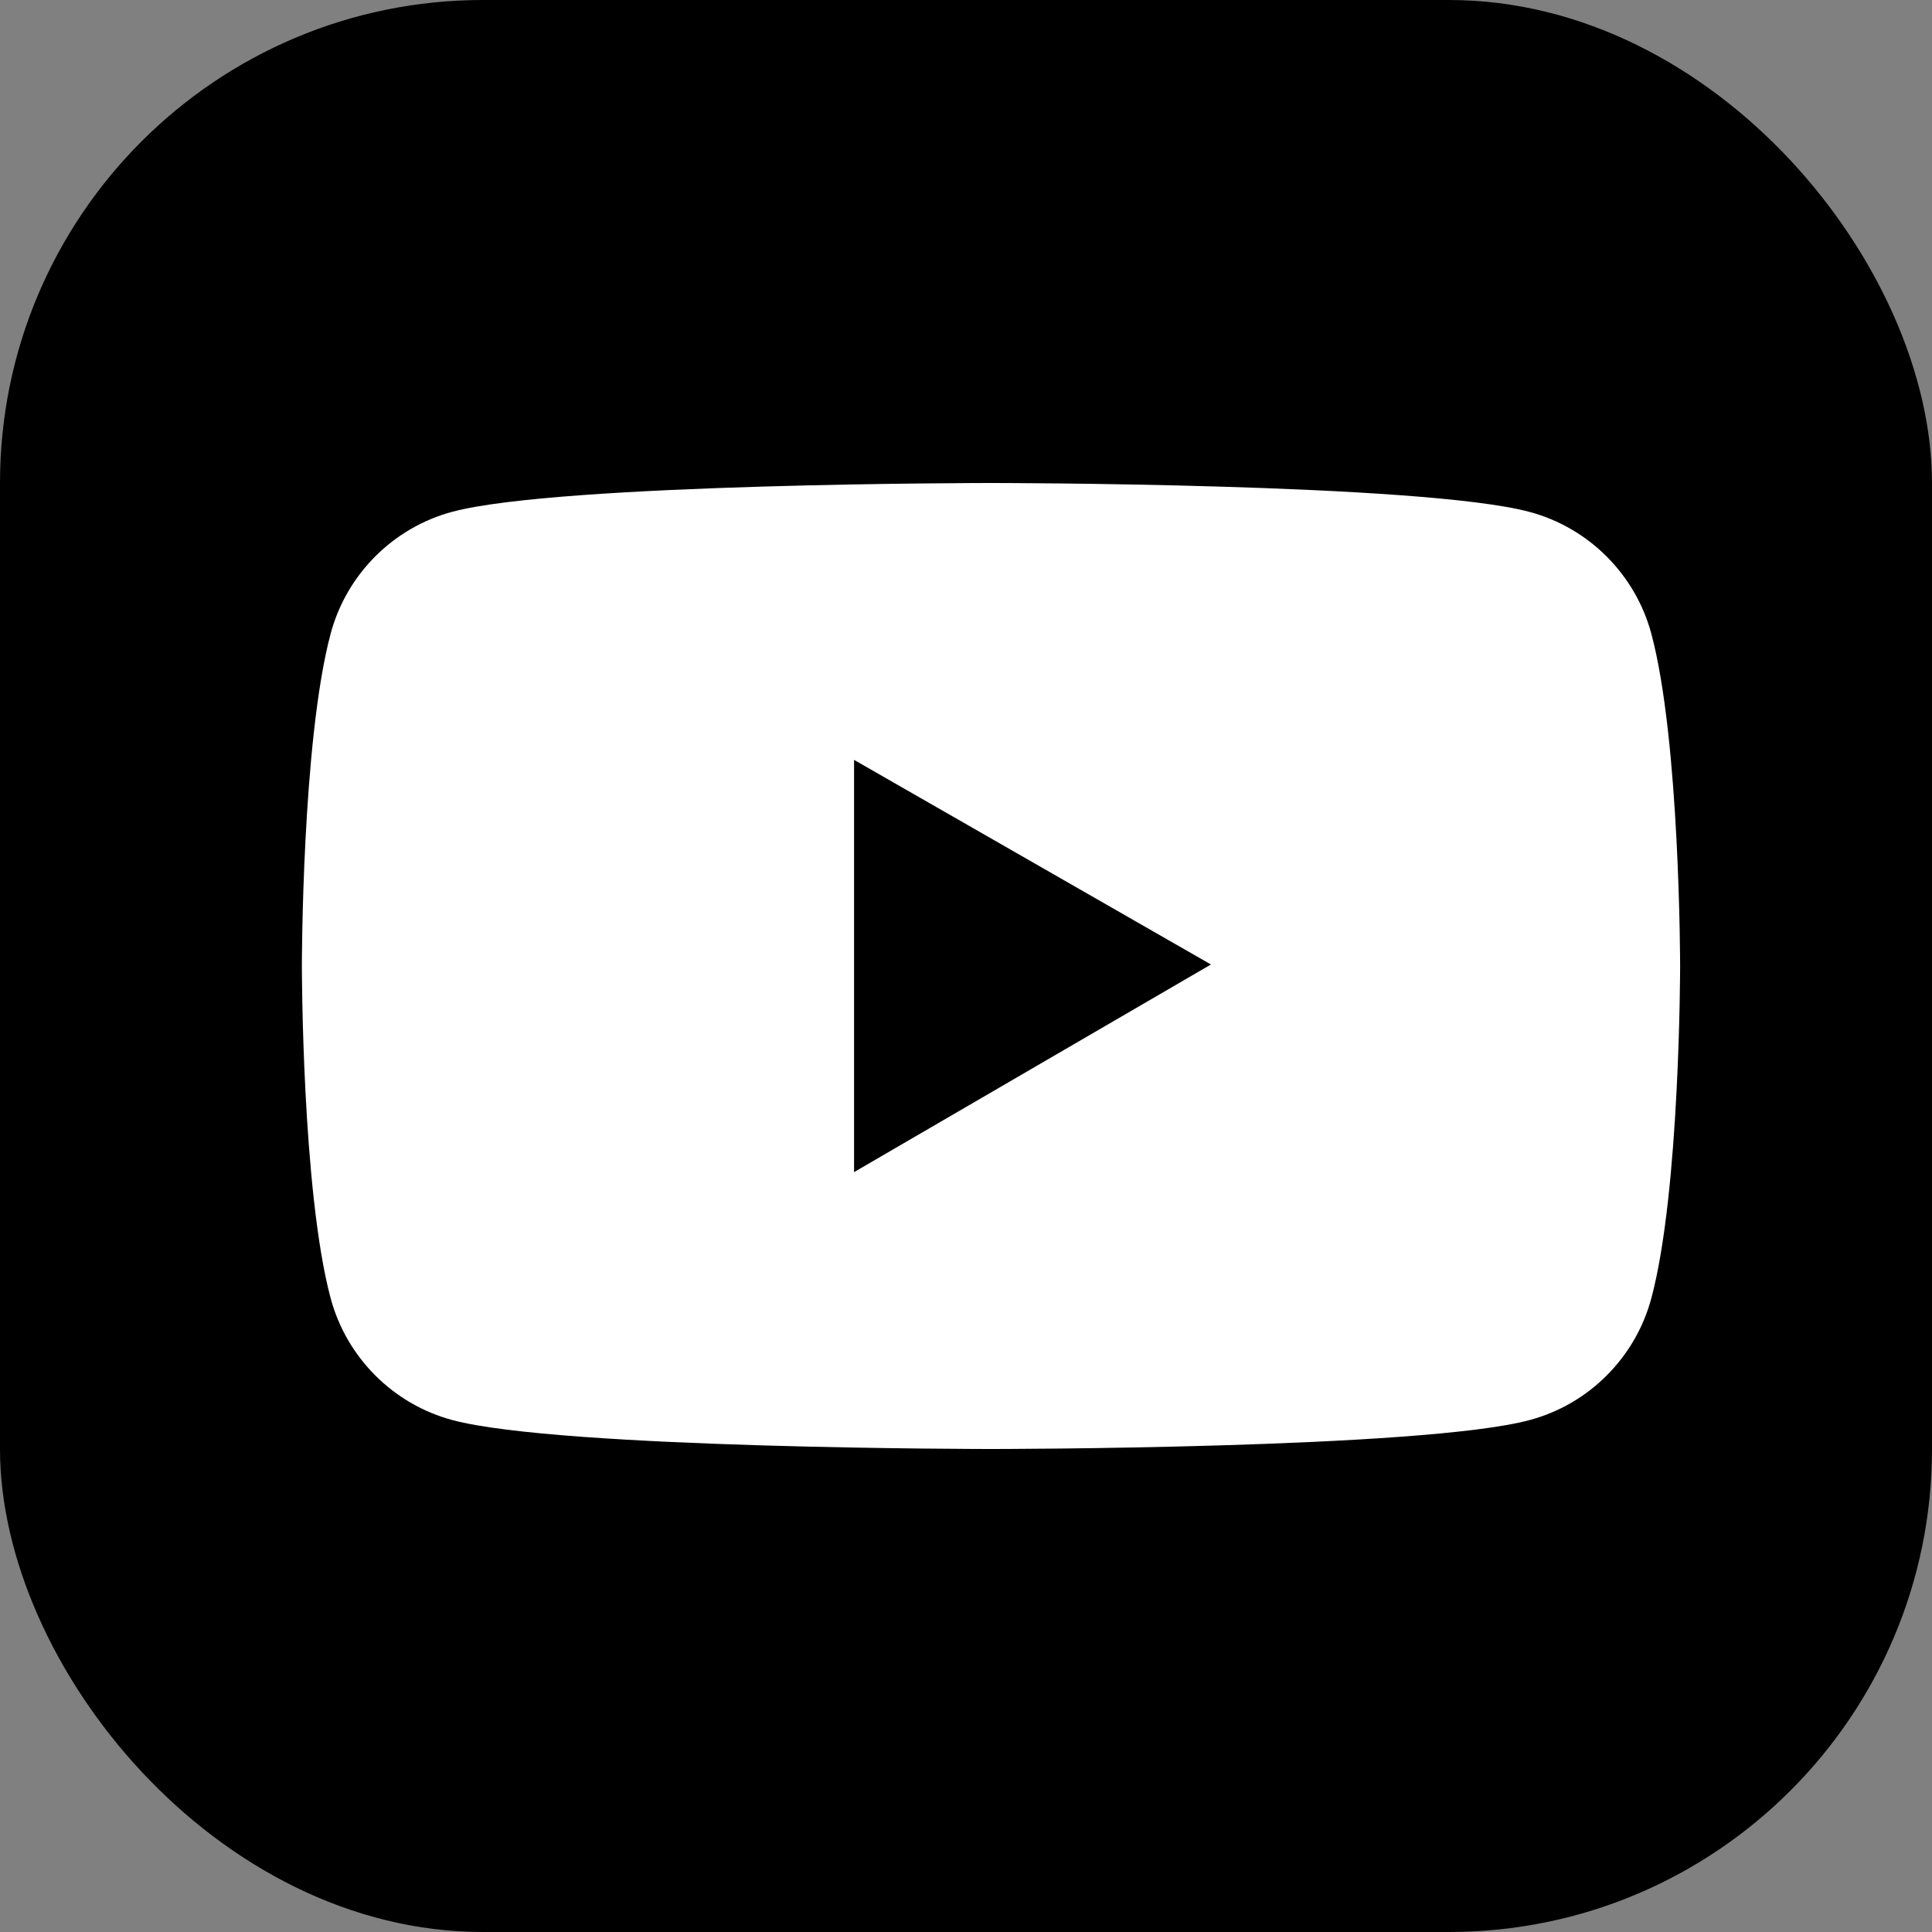
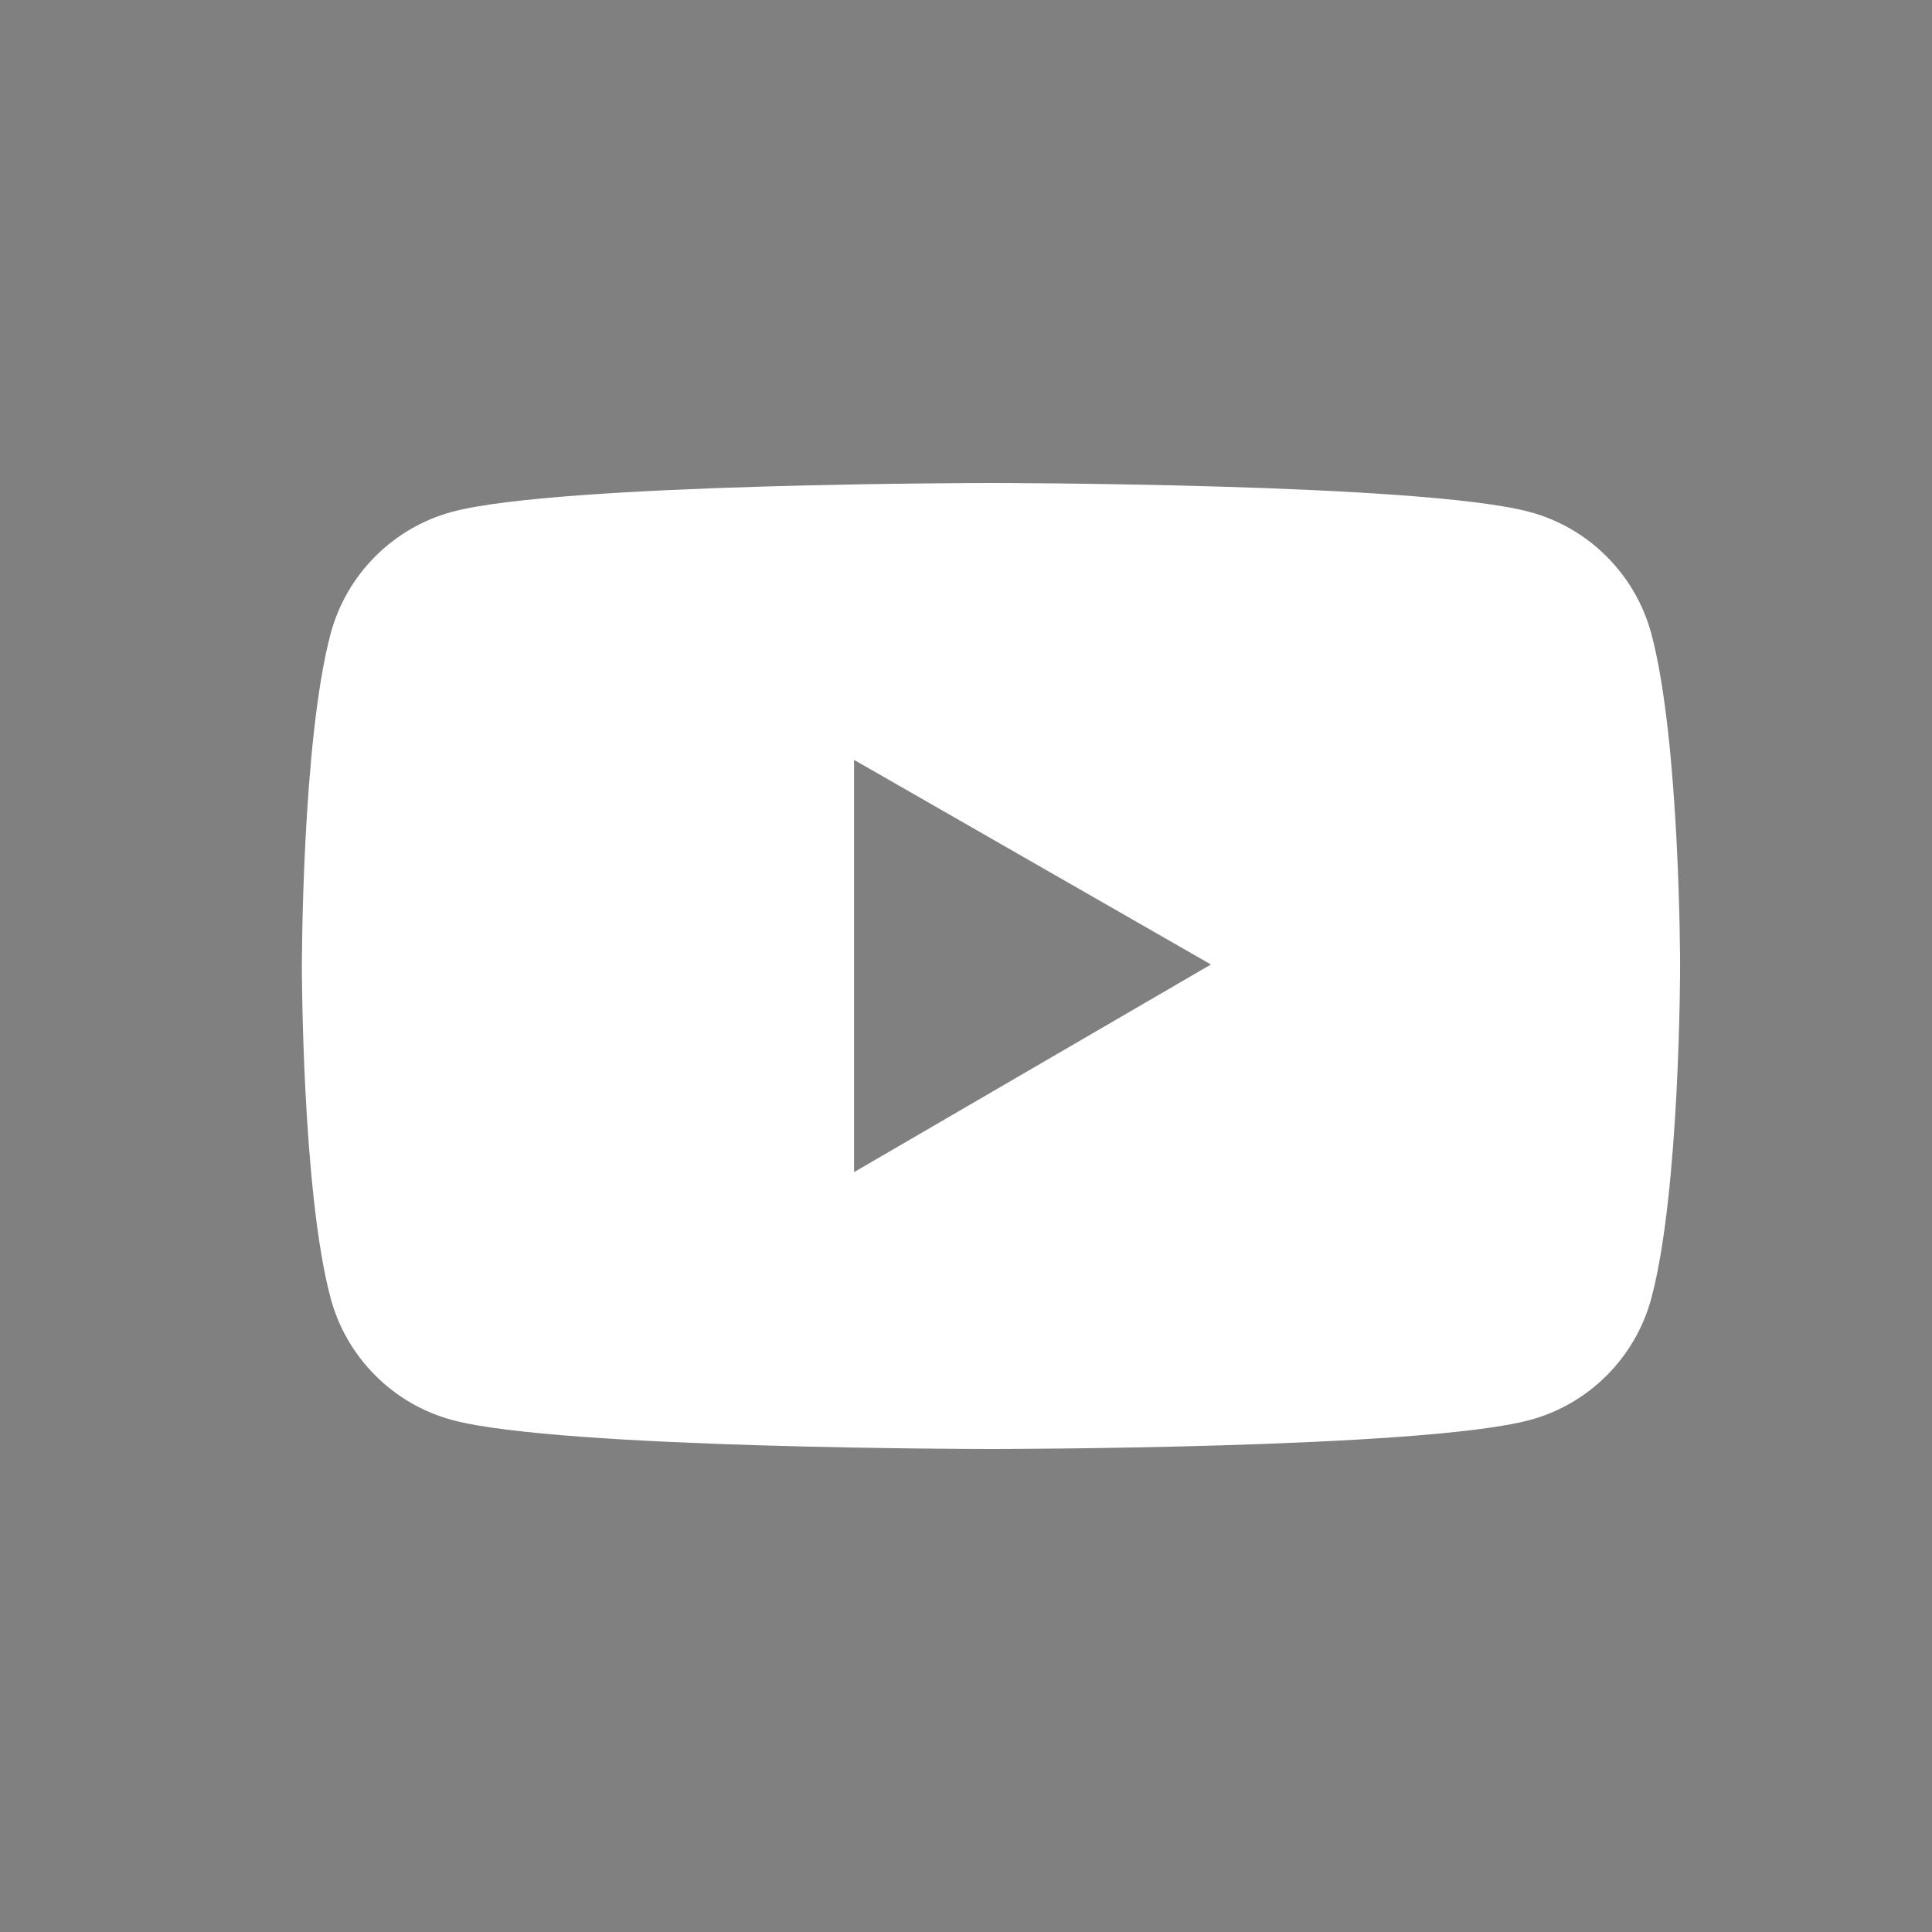
<svg xmlns="http://www.w3.org/2000/svg" width="32px" height="32px" viewBox="0 0 32 32" version="1.1">
  <rect x="0" y="0" width="32" height="32" fill="#808080" stroke="none" />
  <title>YouTube</title>
  <g id="YouTube" stroke="none" stroke-width="1" fill="none" fill-rule="evenodd">
-     <rect id="矩形" fill="#000000" x="0" y="0" width="32" height="32" rx="8" />
    <path d="M27.352,10.499 C27.089,9.516 26.315,8.741 25.334,8.479 C23.553,8 16.414,8 16.414,8 C16.414,8 9.275,8 7.494,8.476 C6.511,8.739 5.739,9.513 5.476,10.497 C5,12.28 5,16 5,16 C5,16 5,19.72 5.476,21.501 C5.739,22.484 6.513,23.259 7.494,23.521 C9.275,24 16.414,24 16.414,24 C16.414,24 23.553,24 25.334,23.521 C26.317,23.259 27.089,22.484 27.352,21.501 C27.828,19.72 27.828,16 27.828,16 C27.828,16 27.828,12.28 27.352,10.499 Z M14.146,19.414 L14.146,12.586 L20.057,15.975 L14.146,19.414 Z" fill="#FFFFFF" fill-rule="nonzero" />
  </g>
</svg>